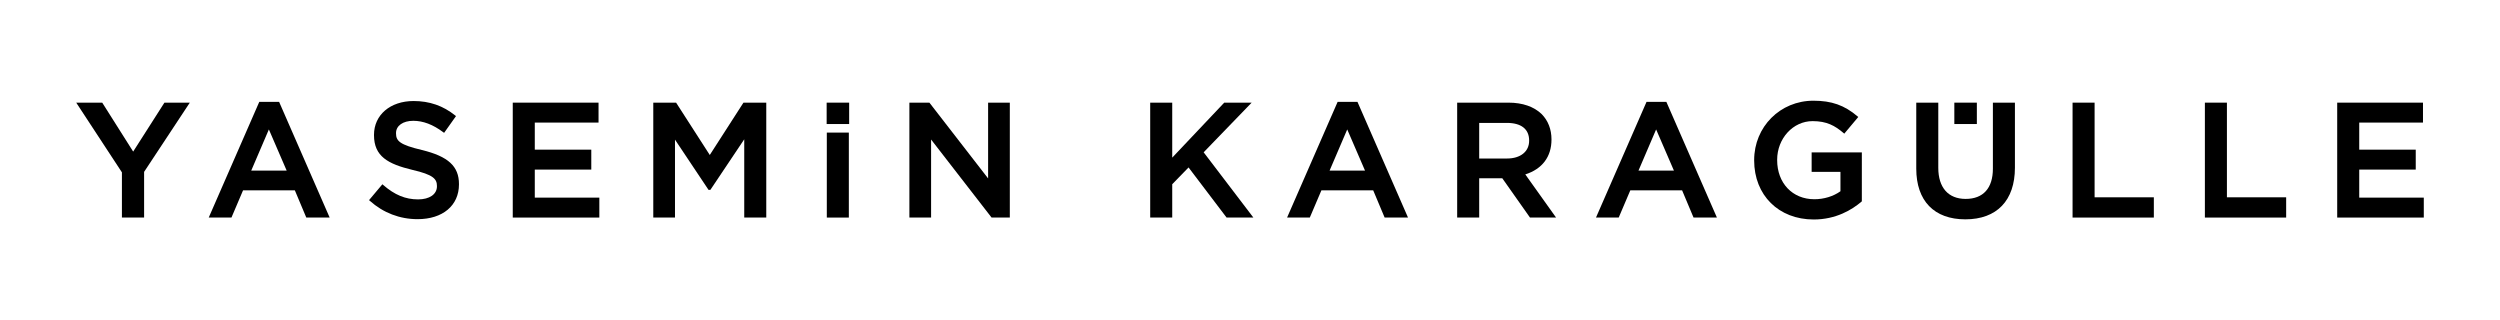
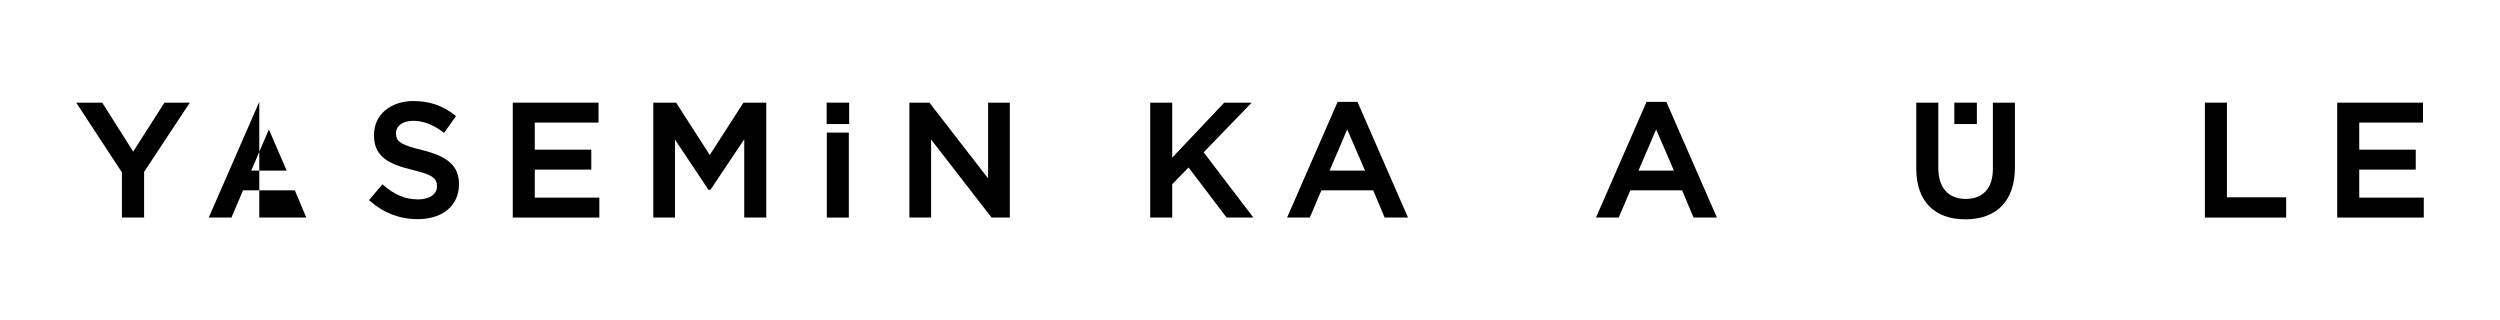
<svg xmlns="http://www.w3.org/2000/svg" version="1.1" id="Layer_1" x="0px" y="0px" width="841.89px" height="107.831px" viewBox="0 0 841.89 107.831" enable-background="new 0 0 841.89 107.831" xml:space="preserve">
  <g>
    <polygon points="44.847,51.048 34.426,34.566 25.664,34.566 41.055,58.04 41.055,73.266 48.528,73.266 48.528,57.877    63.921,34.566 55.374,34.566  " />
-     <path d="M87.317,34.294L70.291,73.266h7.652l3.903-9.162h17.448l3.85,9.162h7.87L93.988,34.294H87.317z M96.533,57.444H84.607   l5.938-13.857L96.533,57.444z" />
+     <path d="M87.317,34.294L70.291,73.266h7.652l3.903-9.162h17.448l3.85,9.162h7.87H87.317z M96.533,57.444H84.607   l5.938-13.857L96.533,57.444z" />
    <path d="M142.074,50.516c-7.396-1.767-8.711-3.003-8.711-5.6v-0.108c0-2.468,2.333-4.125,5.806-4.125   c3.327,0,6.623,1.252,10.077,3.829l0.308,0.229l4.005-5.644l-0.275-0.221c-4.069-3.266-8.65-4.854-14.005-4.854   c-7.85,0-13.333,4.68-13.333,11.381v0.108c0,7.171,4.737,9.718,12.922,11.695c7.037,1.624,8.275,3.048,8.275,5.437v0.108   c0,2.67-2.491,4.396-6.347,4.396c-4.248,0-7.868-1.493-11.736-4.842l-0.288-0.249l-4.492,5.34l0.272,0.242   c4.519,4.035,10.079,6.168,16.08,6.168c8.461,0,13.929-4.595,13.929-11.706v-0.108C154.561,55.997,150.944,52.672,142.074,50.516z" />
    <polygon points="180.091,57.11 199.12,57.11 199.12,50.397 180.091,50.397 180.091,41.279 201.56,41.279 201.56,34.566    172.673,34.566 172.673,73.266 201.831,73.266 201.831,66.552 180.091,66.552  " />
    <polygon points="239.022,52.193 227.678,34.566 219.997,34.566 219.997,73.266 227.307,73.266 227.307,47.021 238.604,63.941    239.222,63.941 250.628,46.909 250.628,73.266 258.046,73.266 258.046,34.566 250.364,34.566  " />
    <rect x="278.433" y="44.65" width="7.418" height="28.616" />
    <rect x="278.379" y="34.566" width="7.581" height="7.202" />
    <polygon points="332.752,60.084 313.093,34.711 312.981,34.566 306.241,34.566 306.241,73.266 313.551,73.266 313.551,46.987    333.92,73.266 340.062,73.266 340.062,34.566 332.752,34.566  " />
    <polygon points="421.504,34.566 412.271,34.566 394.755,53.082 394.755,34.566 387.336,34.566 387.336,73.266 394.755,73.266    394.755,62.037 400.254,56.388 413.06,73.266 422.081,73.266 405.337,51.288  " />
    <path d="M450.458,34.294l-17.026,38.972h7.652l3.903-9.162h17.448l3.85,9.162h7.87l-17.026-38.972H450.458z M459.674,57.444   h-11.926l5.938-13.857L459.674,57.444z" />
-     <path d="M522.472,47.03v-0.108c0-3.343-1.124-6.265-3.258-8.455c-2.609-2.552-6.487-3.901-11.213-3.901h-17.29v38.7h7.418V60.037   h7.779l9.325,13.229h8.784l-10.366-14.534C519.345,56.926,522.472,52.788,522.472,47.03z M498.13,41.388h9.329   c4.827,0,7.486,2.101,7.486,5.914v0.108c0,3.625-2.917,5.968-7.432,5.968h-9.384V41.388z" />
    <path d="M561.154,34.294h-6.671l-17.026,38.972h7.652l3.904-9.162h17.447l3.85,9.162h7.87l-16.928-38.747L561.154,34.294z    M563.699,57.444h-11.927l5.938-13.857L563.699,57.444z" />
-     <path d="M610.08,57.869h9.704v6.536c-2.374,1.711-5.565,2.688-8.787,2.688c-7.377,0-12.528-5.419-12.528-13.178v-0.109   c0-7.177,5.353-13.016,11.932-13.016c4.759,0,7.501,1.521,10.383,3.977l0.288,0.245l4.711-5.617l-0.285-0.241   c-4.392-3.722-8.687-5.239-14.825-5.239c-11.186,0-19.947,8.785-19.947,20.001v0.108c0,11.712,8.247,19.892,20.056,19.892   c7.486,0,12.873-3.263,16.074-5.999l0.131-0.112V51.318H610.08V57.869z" />
-     <polygon points="705.367,34.566 697.948,34.566 697.948,73.266 725.319,73.266 725.319,66.443 705.367,66.443  " />
    <polygon points="749.927,34.566 742.508,34.566 742.508,73.266 769.878,73.266 769.878,66.443 749.927,66.443  " />
    <polygon points="794.486,66.552 794.486,57.11 813.515,57.11 813.515,50.397 794.486,50.397 794.486,41.279 815.954,41.279    815.954,34.566 787.067,34.566 787.067,73.266 816.226,73.266 816.226,66.552  " />
    <path d="M671.119,56.789c0,6.575-3.256,10.196-9.167,10.196c-5.86,0-9.221-3.815-9.221-10.468V34.566h-7.418v22.224   c0,10.851,6.025,17.073,16.53,17.073c10.609,0,16.694-6.342,16.694-17.398V34.566h-7.419V56.789z" />
    <rect x="658.135" y="34.566" width="7.582" height="7.202" />
  </g>
</svg>